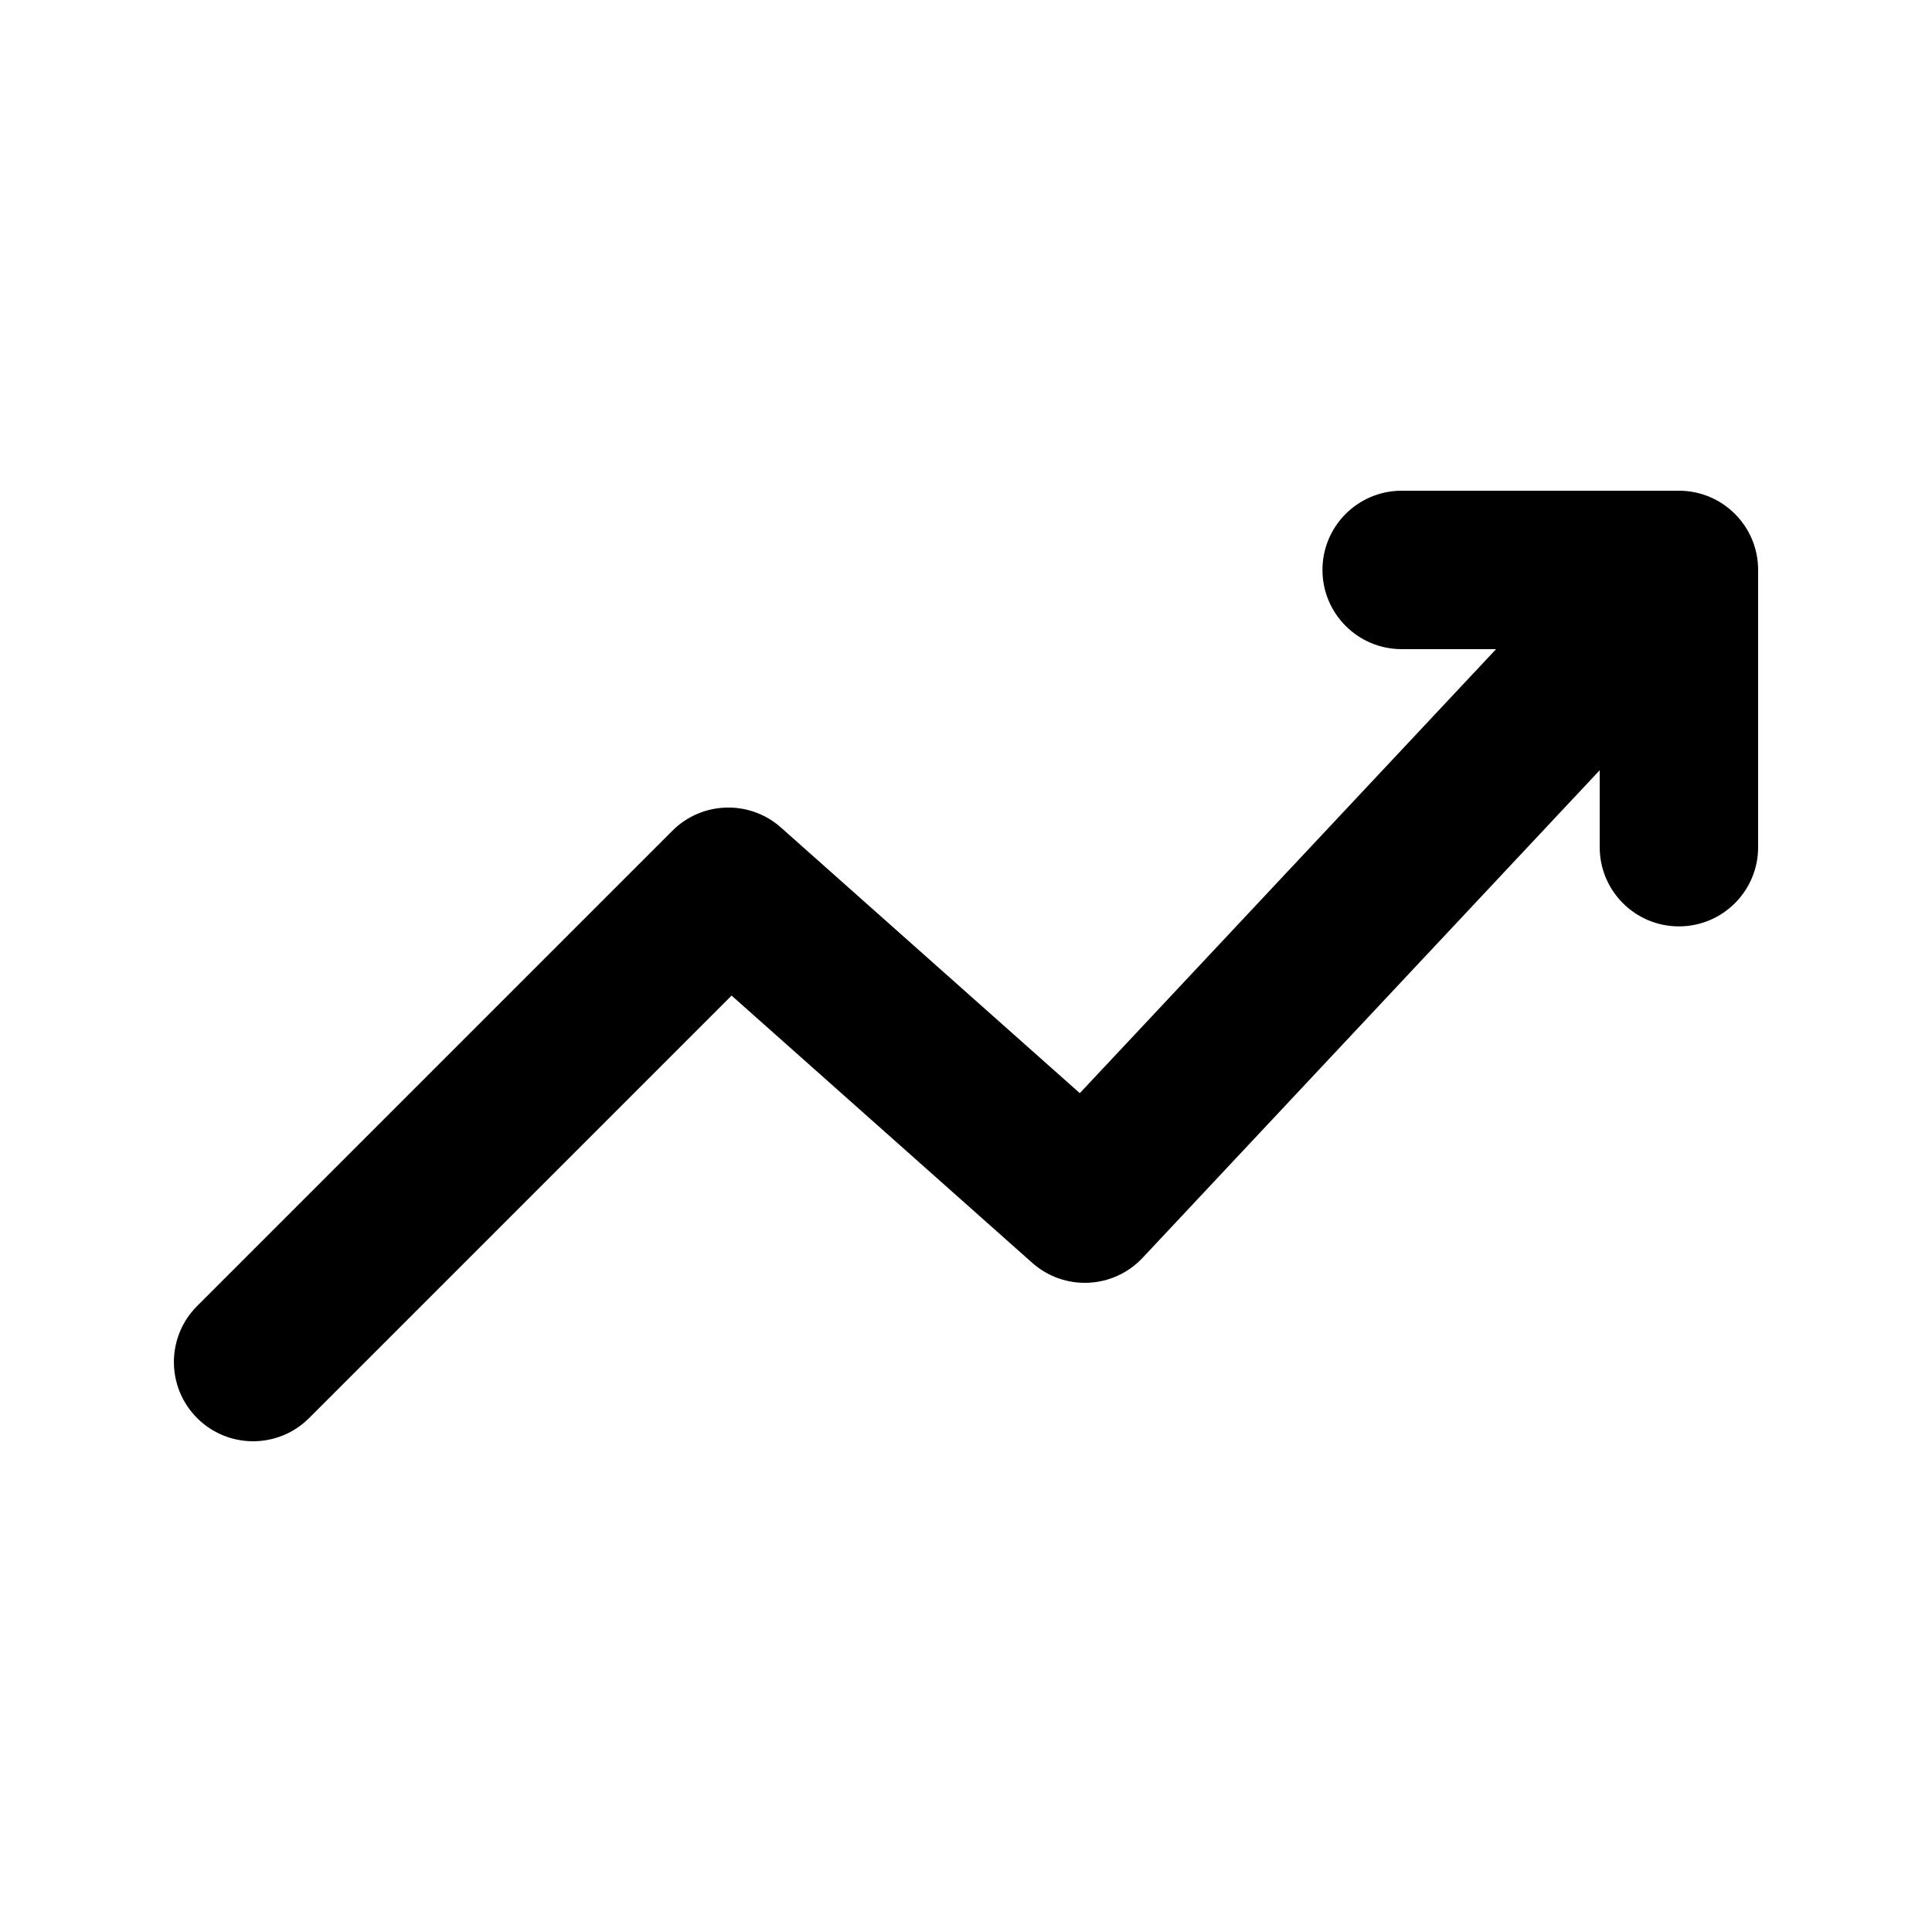
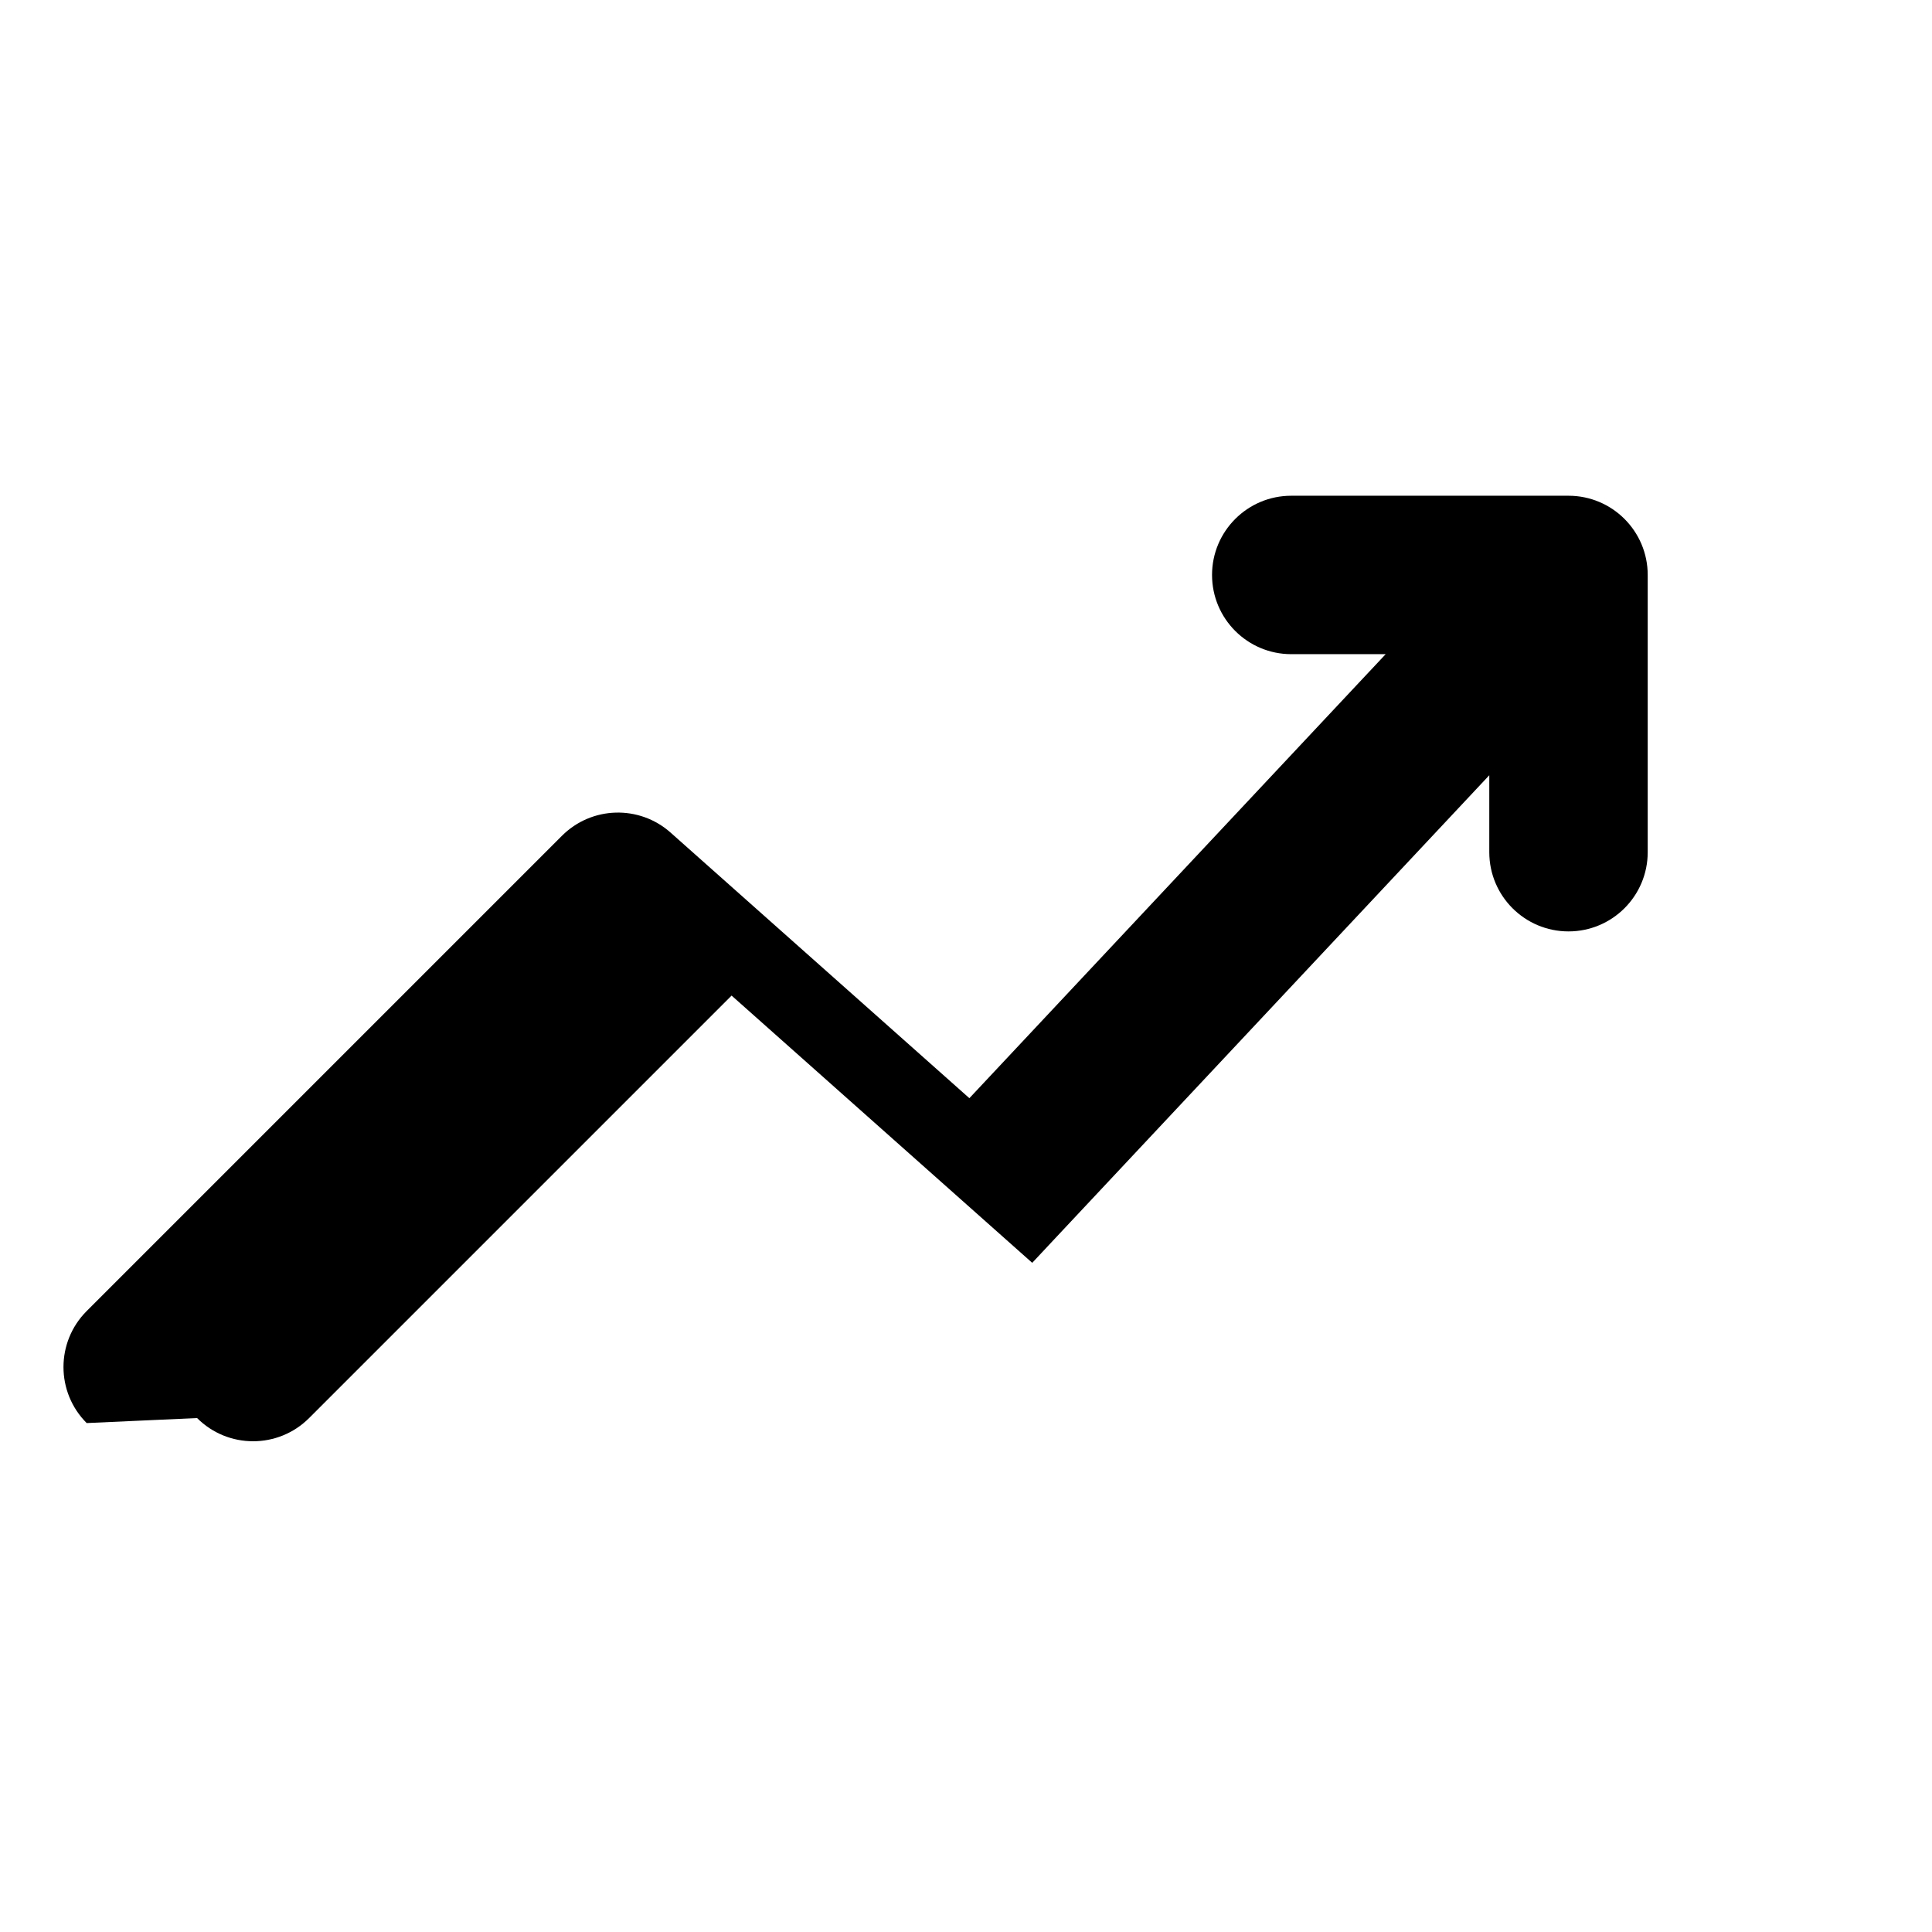
<svg xmlns="http://www.w3.org/2000/svg" fill="#000000" width="800px" height="800px" version="1.1" viewBox="144 144 512 512">
-   <path d="m196.23 519.8c8.199 8.199 21.488 8.199 29.688 0l111.96-111.96 79.668 70.82c8.504 7.559 21.48 6.969 29.262-1.332l121.13-129.21v20.391c0 11.594 9.398 20.992 20.992 20.992s20.992-9.398 20.992-20.992v-73.473c0-11.594-9.398-20.992-20.992-20.992h-73.473c-11.594 0-20.992 9.398-20.992 20.992s9.398 20.992 20.992 20.992h25.02l-110.32 117.67-79.184-70.387c-8.309-7.383-20.93-7.012-28.789 0.848l-125.95 125.95c-8.199 8.195-8.199 21.488 0 29.684z" fill-rule="evenodd" />
+   <path d="m196.23 519.8c8.199 8.199 21.488 8.199 29.688 0l111.96-111.96 79.668 70.82l121.13-129.21v20.391c0 11.594 9.398 20.992 20.992 20.992s20.992-9.398 20.992-20.992v-73.473c0-11.594-9.398-20.992-20.992-20.992h-73.473c-11.594 0-20.992 9.398-20.992 20.992s9.398 20.992 20.992 20.992h25.02l-110.32 117.67-79.184-70.387c-8.309-7.383-20.93-7.012-28.789 0.848l-125.95 125.95c-8.199 8.195-8.199 21.488 0 29.684z" fill-rule="evenodd" />
</svg>